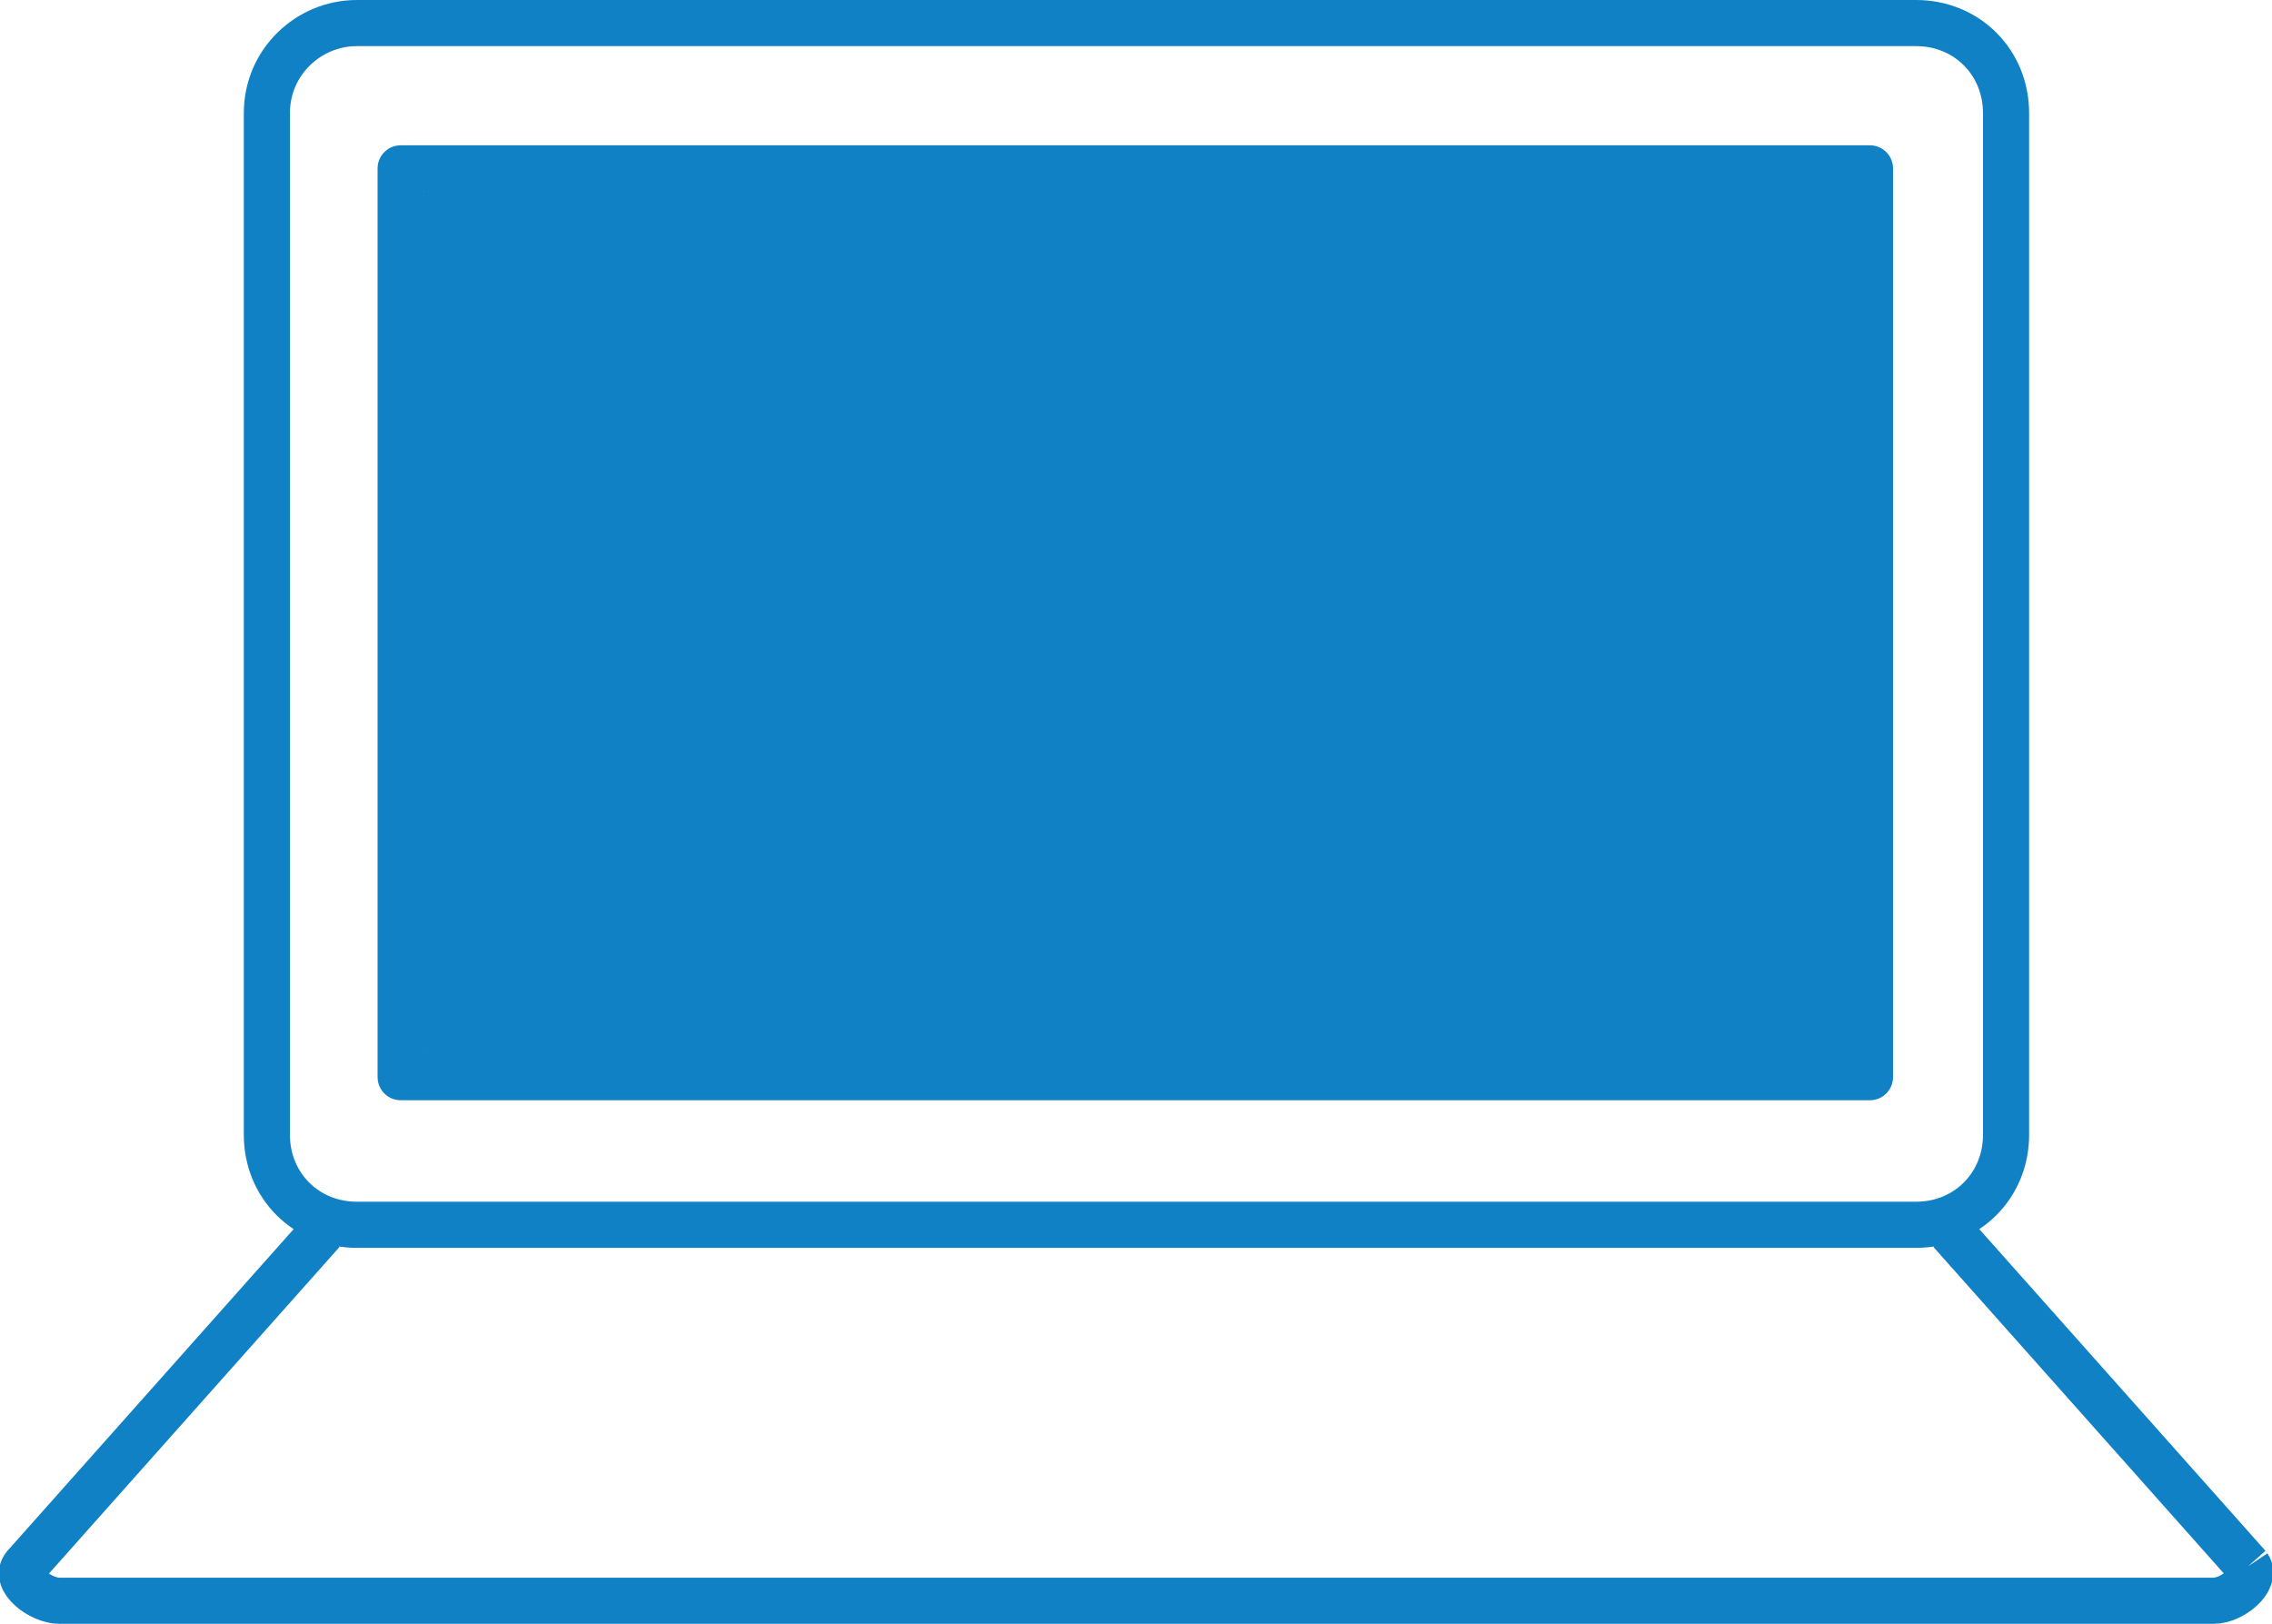
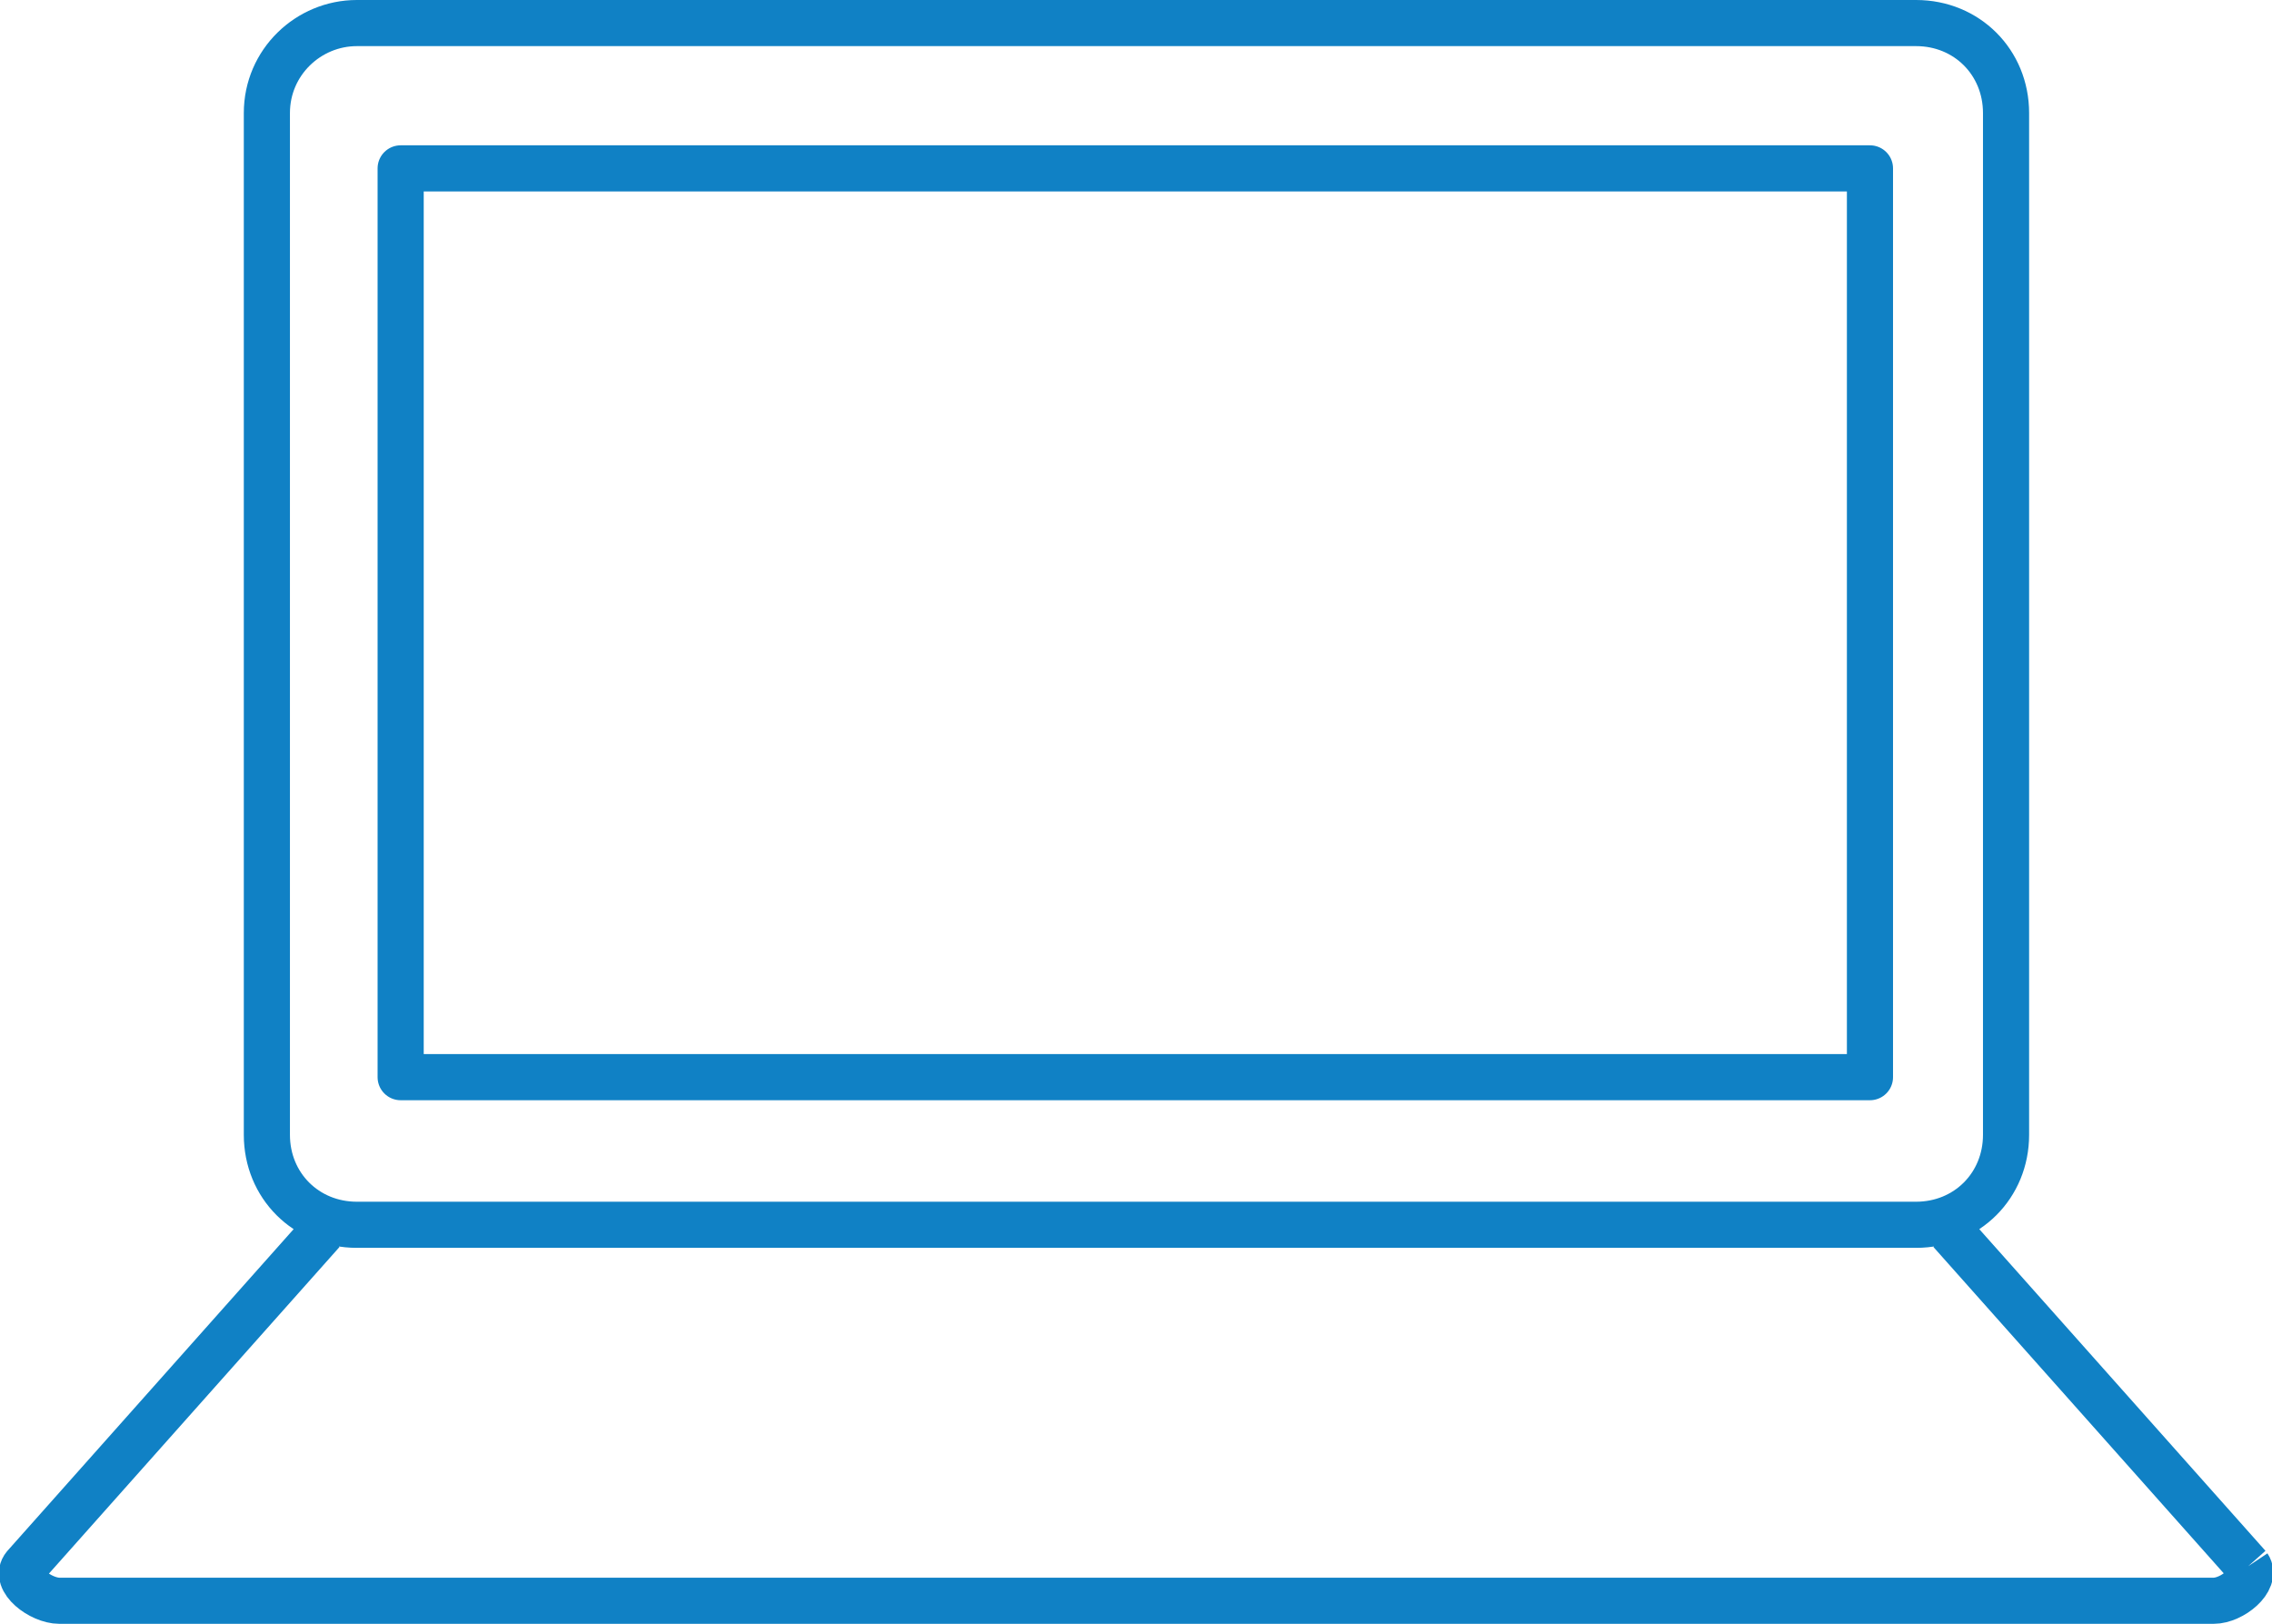
<svg xmlns="http://www.w3.org/2000/svg" version="1.1" id="Ebene_1" x="0px" y="0px" viewBox="0 0 98.5 70.4" style="enable-background:new 0 0 98.5 70.4;" xml:space="preserve">
  <g id="Gruppe_167" transform="translate(-741.23 -70)">
    <path id="Pfad_11695" style="fill:none;stroke:#1081C5;stroke-width:2;stroke-linejoin:round;" d="M756.7,71h67.6   c2.2,0,3.9,1.7,3.9,3.9v44.3c0,2.2-1.7,3.9-3.9,3.9h-67.6c-2.2,0-3.9-1.7-3.9-3.9V74.9C752.8,72.7,754.6,71,756.7,71L756.7,71z    M825.8,123.4l12.9,14.5 M838.7,137.9c0.4,0.6-0.7,1.5-1.5,1.5 M837.2,139.4h-93.4c-0.8,0-2-0.9-1.5-1.5l12.9-14.5 M758.6,77.3   h63.7v39.4h-63.7V77.3z" />
-     <path id="Rechteck_92" style="fill:#1081C5;" d="M763,77h55c2.8,0,5,2.2,5,5v30c0,2.8-2.2,5-5,5h-55c-2.8,0-5-2.2-5-5V82   C758,79.2,760.2,77,763,77z" />
  </g>
</svg>